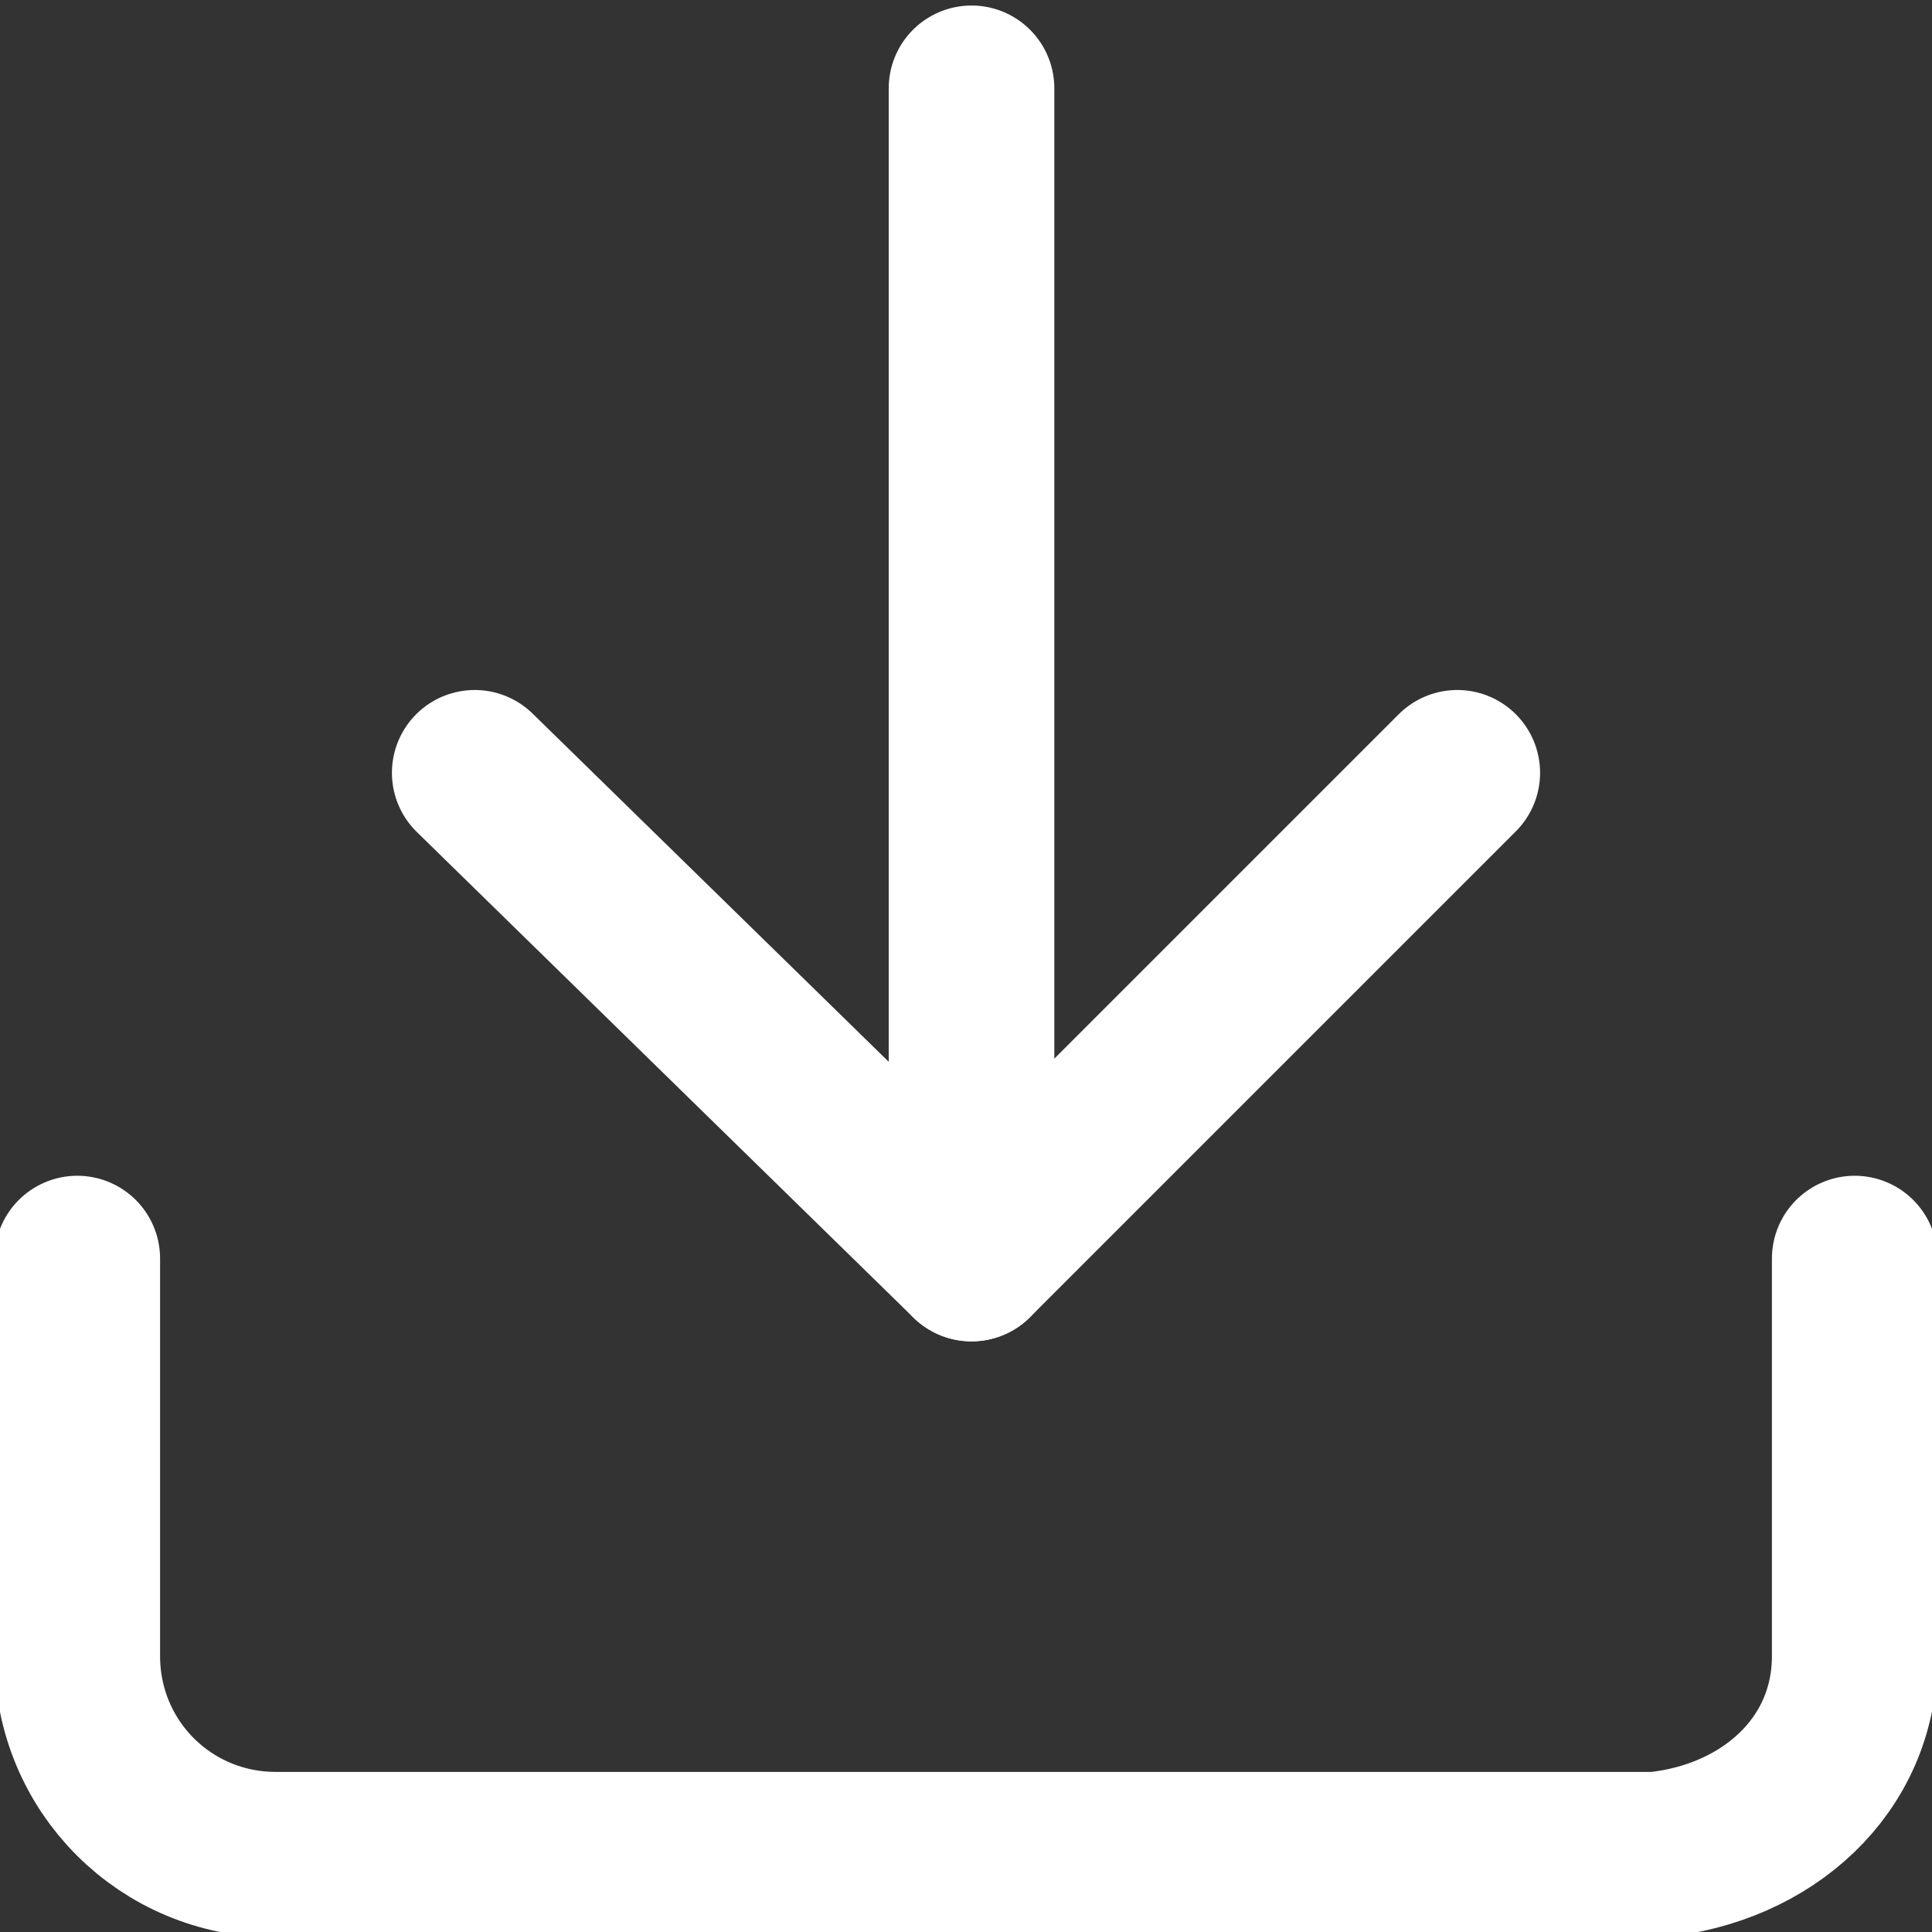
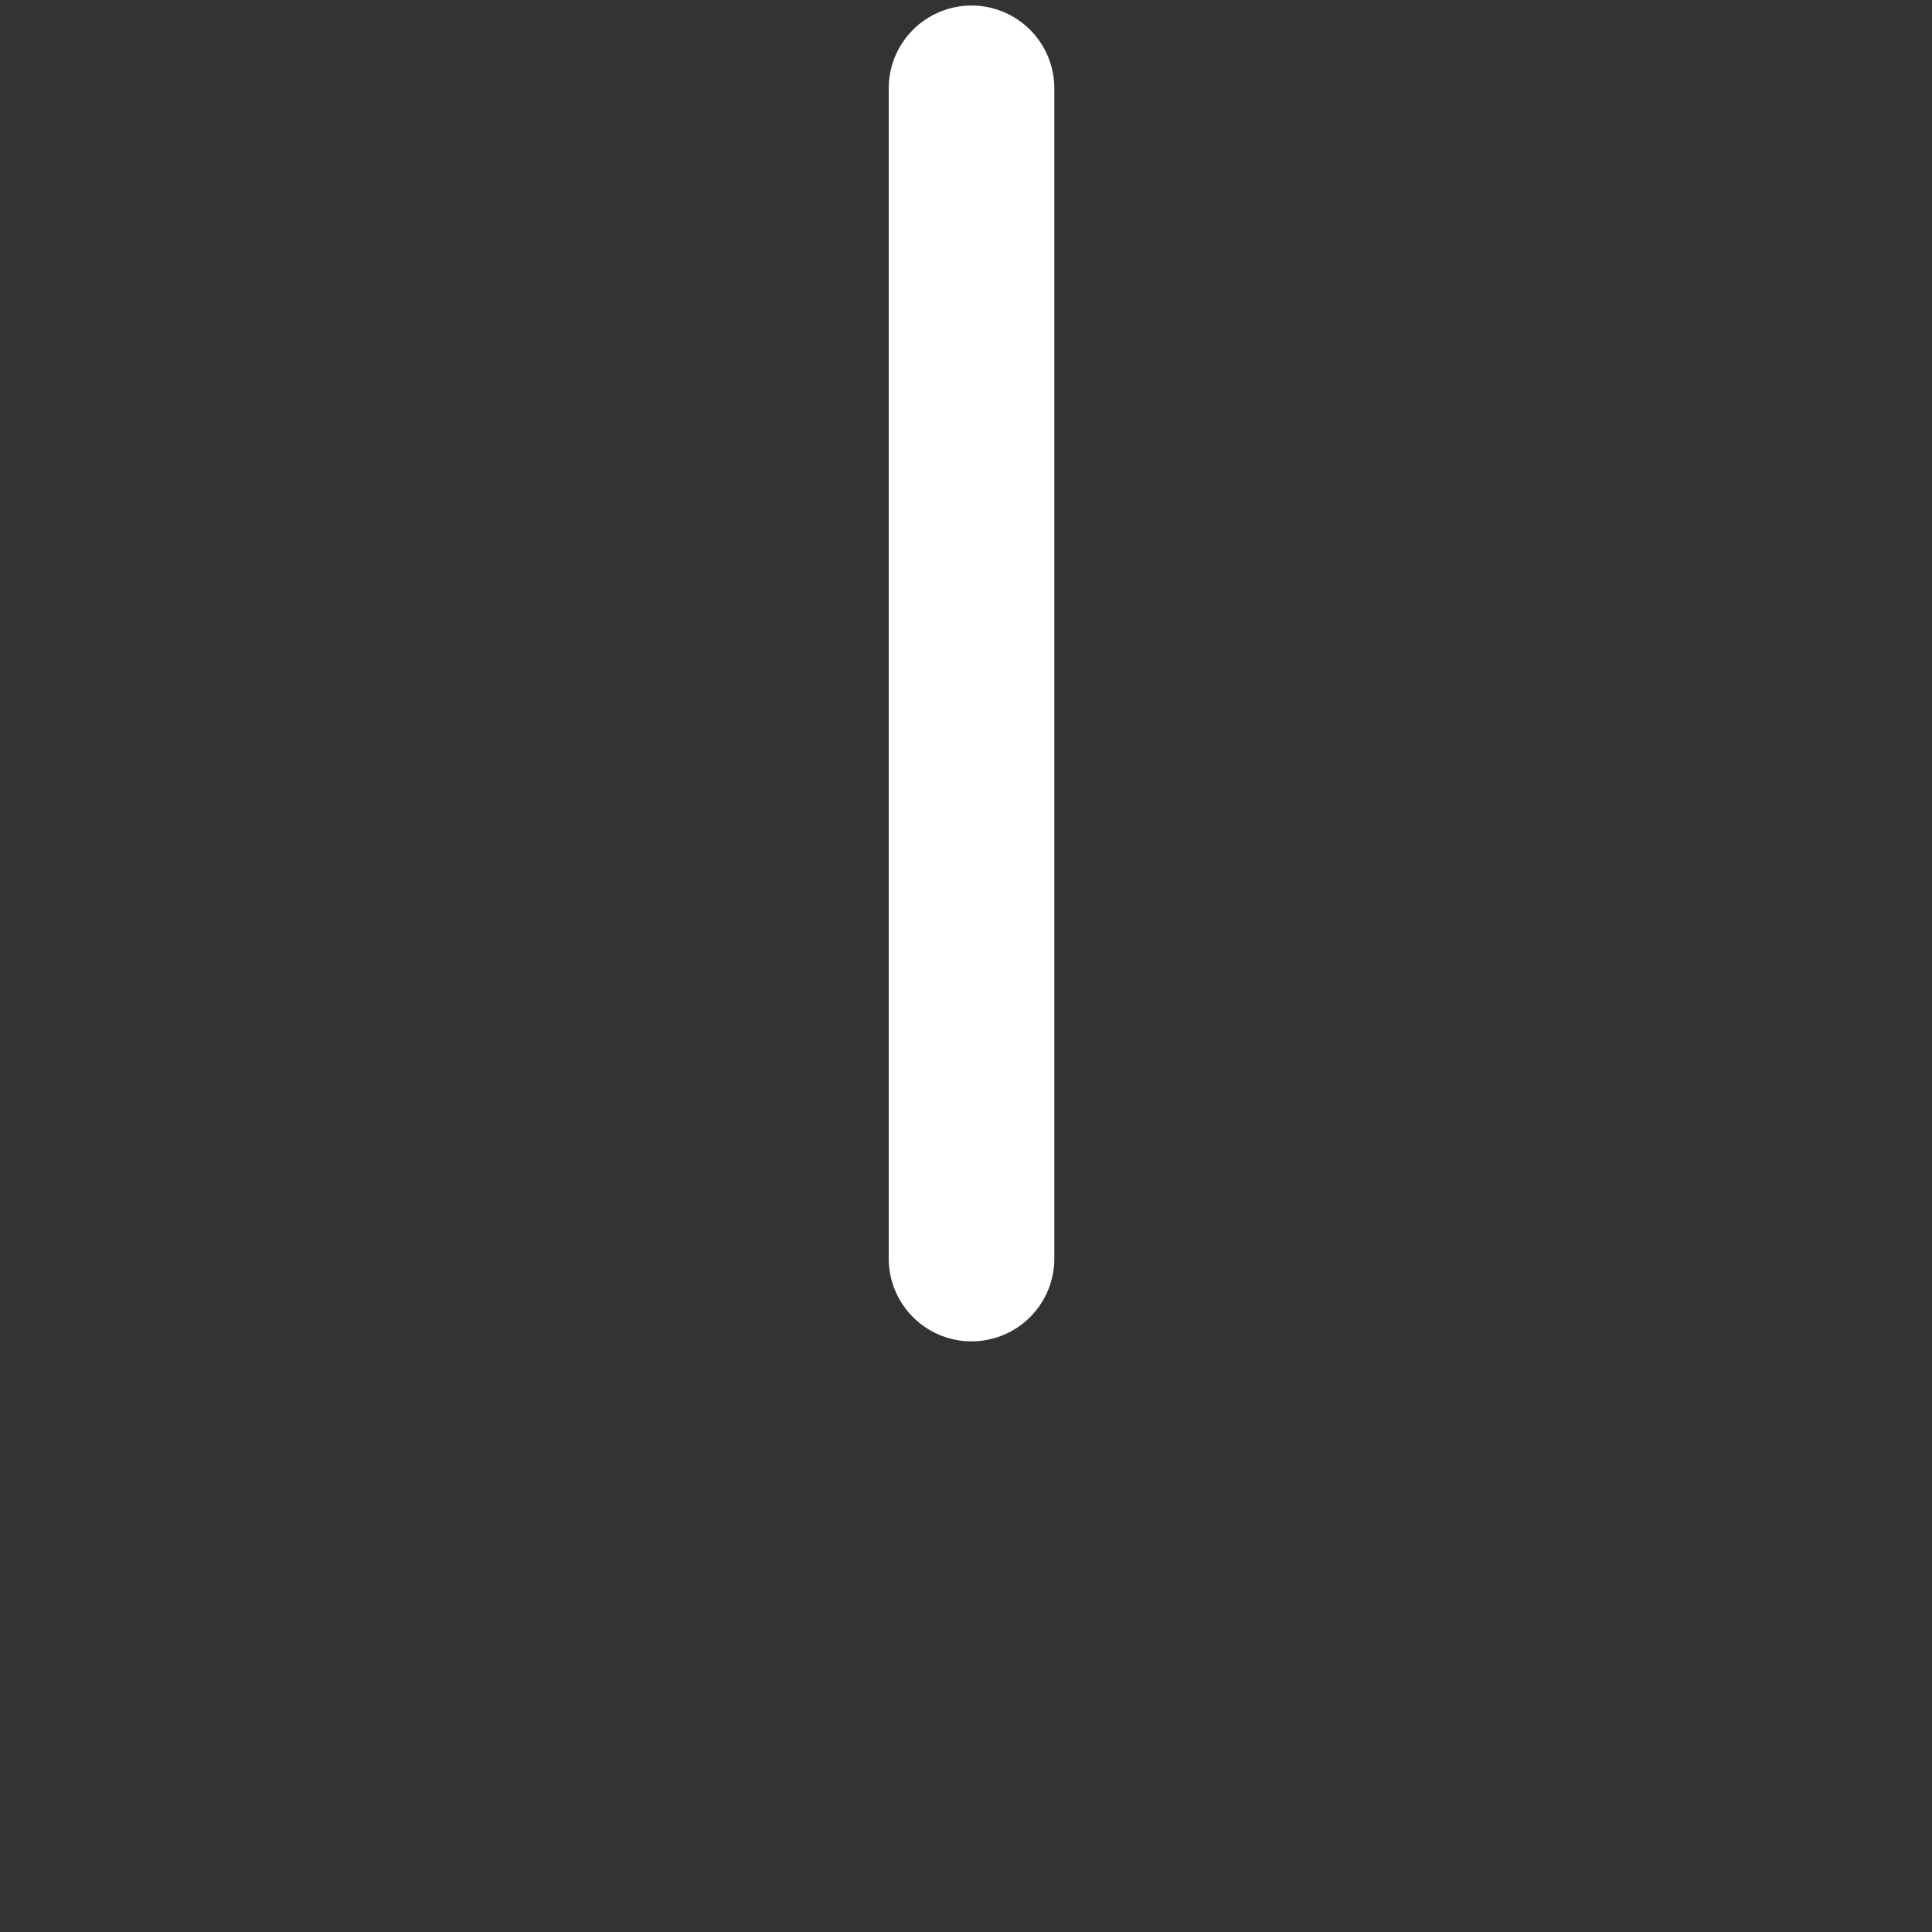
<svg xmlns="http://www.w3.org/2000/svg" version="1.1" viewBox="0 0 17.5 17.5">
  <rect x="0" y="0" width="17.5" height="17.5" fill="#333333" stroke="none" />
  <defs>
    <style>
      .cls-1 {
        fill: none;
        stroke: #FFF;
        stroke-linecap: round;
        stroke-linejoin: round;
        stroke-width: 1.5px;
      }
    </style>
  </defs>
  <g>
    <g id="_圖層_1" data-name="圖層_1">
      <g id="fbb6598f-7fbd-4d5d-809c-f520ec51e324">
        <g id="bb49bc43-7174-4c69-9210-a5be4c13299d">
-           <path class="cls-1" d="M16.8,11.4v3.6c0,1-.8,1.7-1.8,1.8H2.5c-1,0-1.8-.8-1.8-1.8v-3.6" />
-           <polyline class="cls-1" points="4.3 7 8.8 11.4 13.2 7" />
          <line class="cls-1" x1="8.8" y1="11.4" x2="8.8" y2=".8" />
        </g>
      </g>
    </g>
  </g>
</svg>